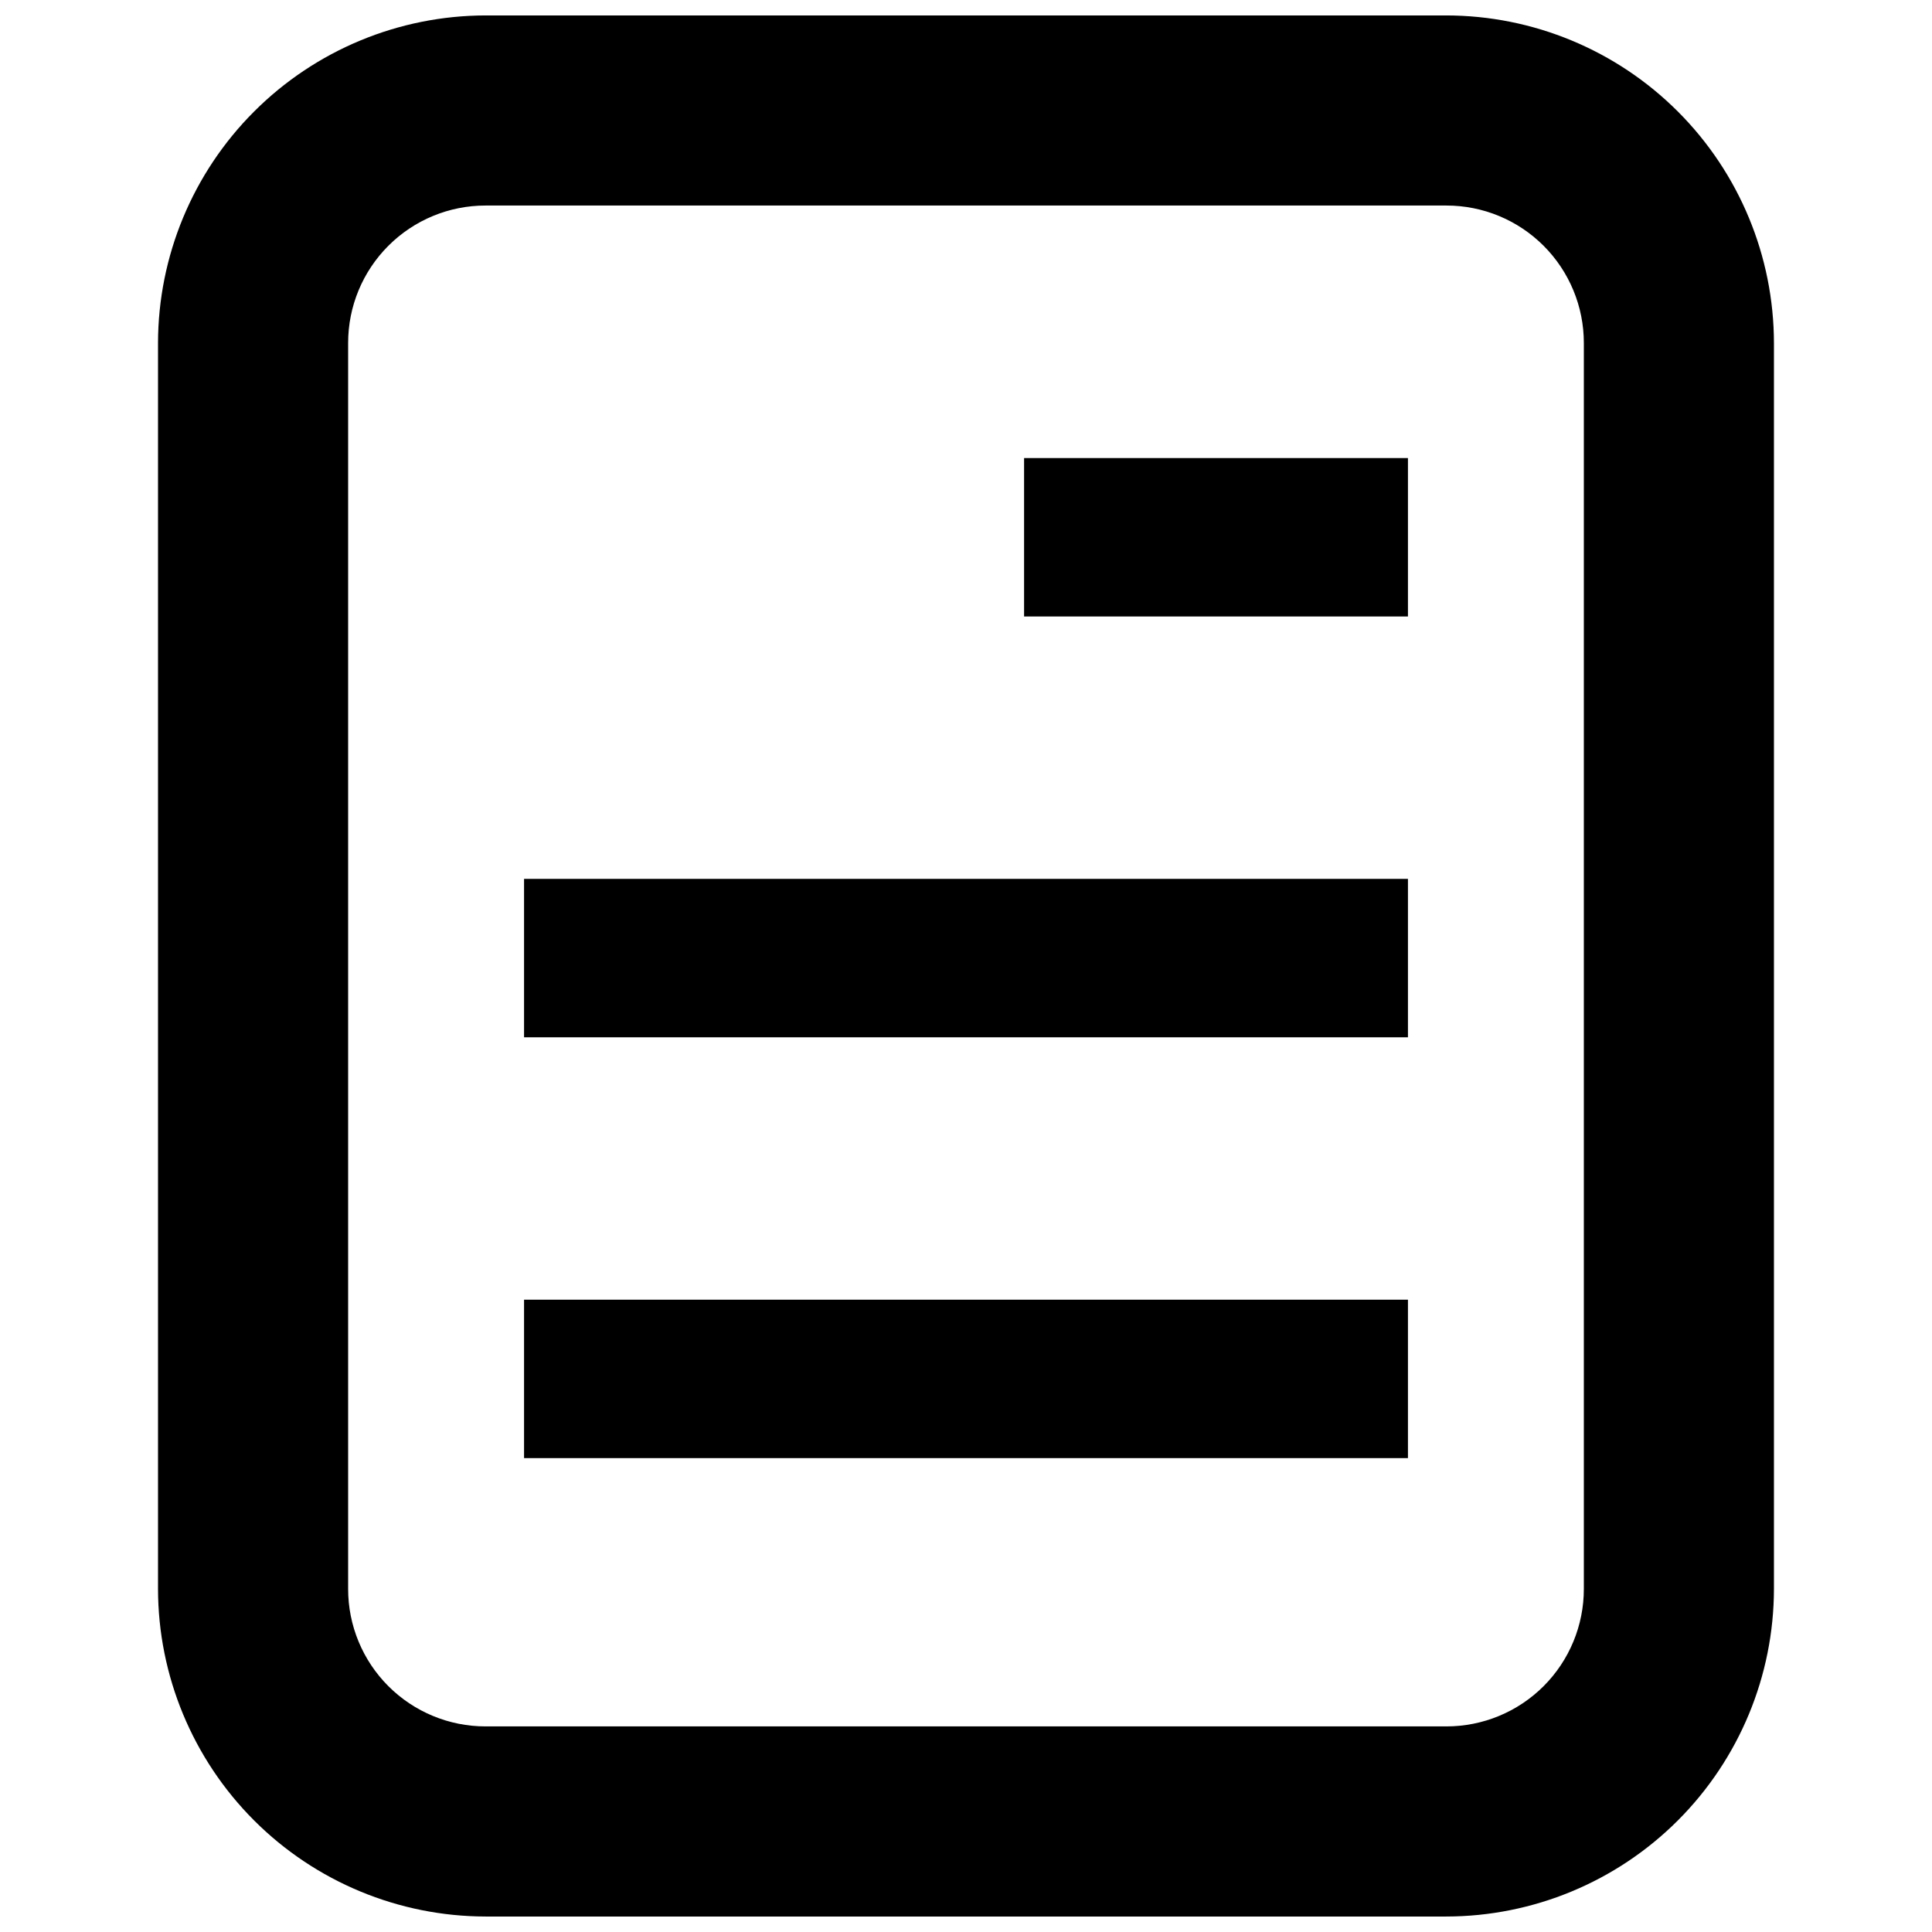
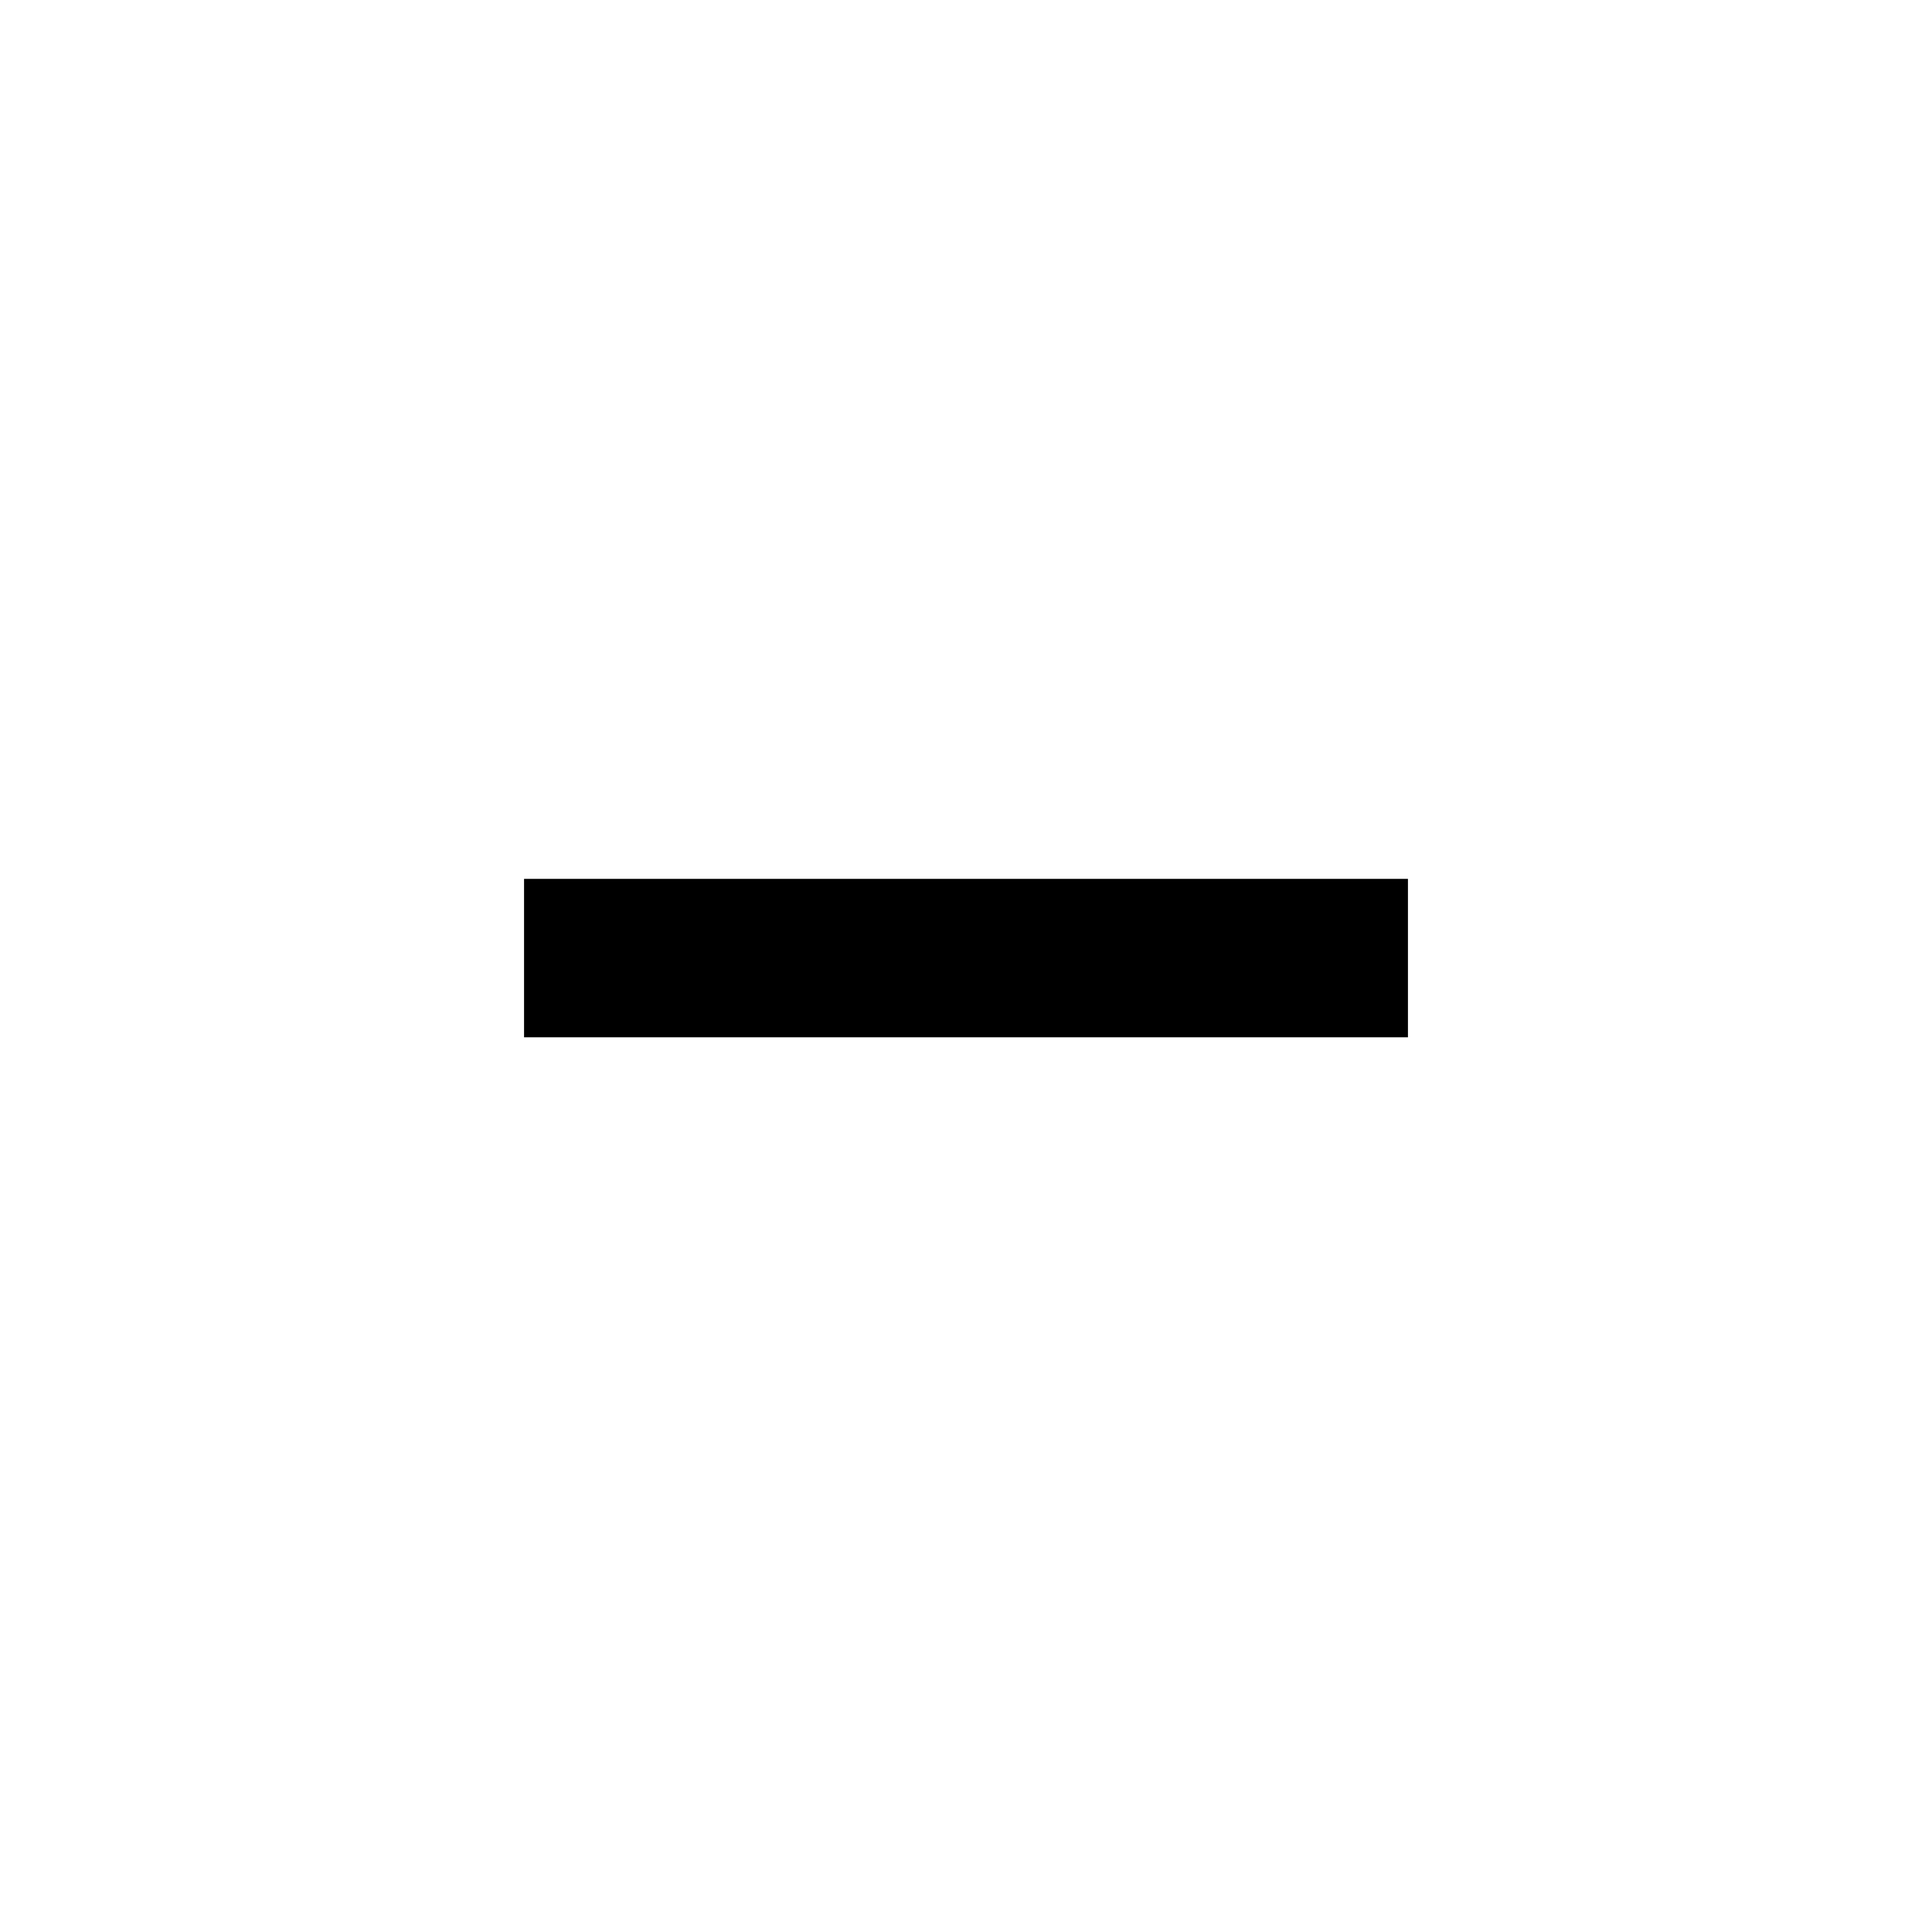
<svg xmlns="http://www.w3.org/2000/svg" width="800px" height="800px" version="1.1" viewBox="144 144 512 512">
  <defs>
    <clipPath id="a">
-       <path d="m185 148.09h430v503.81h-430z" />
-     </clipPath>
+       </clipPath>
  </defs>
  <g clip-path="url(#a)">
-     <path d="m527.29 148.09h-254.59c-23.02 0.031-45.086 9.188-61.359 25.465-16.277 16.273-25.434 38.34-25.465 61.359v330.16c0.031 23.02 9.188 45.086 25.465 61.363 16.273 16.273 38.34 25.43 61.359 25.461h254.59c23.02-0.031 45.086-9.188 61.359-25.461 16.277-16.277 25.434-38.344 25.465-61.363v-330.16c-0.031-23.02-9.188-45.086-25.465-61.359-16.273-16.277-38.34-25.434-61.359-25.465zm36.445 416.98c0.008 9.668-3.828 18.945-10.664 25.781-6.836 6.836-16.113 10.672-25.781 10.664h-254.59c-9.668 0.008-18.941-3.828-25.777-10.664-6.836-6.836-10.676-16.113-10.664-25.781v-330.16c-0.012-9.668 3.828-18.941 10.664-25.777 6.836-6.84 16.109-10.676 25.777-10.664h254.59c9.668-0.012 18.945 3.824 25.781 10.664 6.836 6.836 10.672 16.109 10.664 25.777z" />
-   </g>
-   <path d="m415.39 265.39h101.73v41.984h-101.73z" />
+     </g>
  <path d="m282.88 376.91h234.24v41.984h-234.24z" />
-   <path d="m282.88 488.43h234.24v41.984h-234.24z" />
</svg>